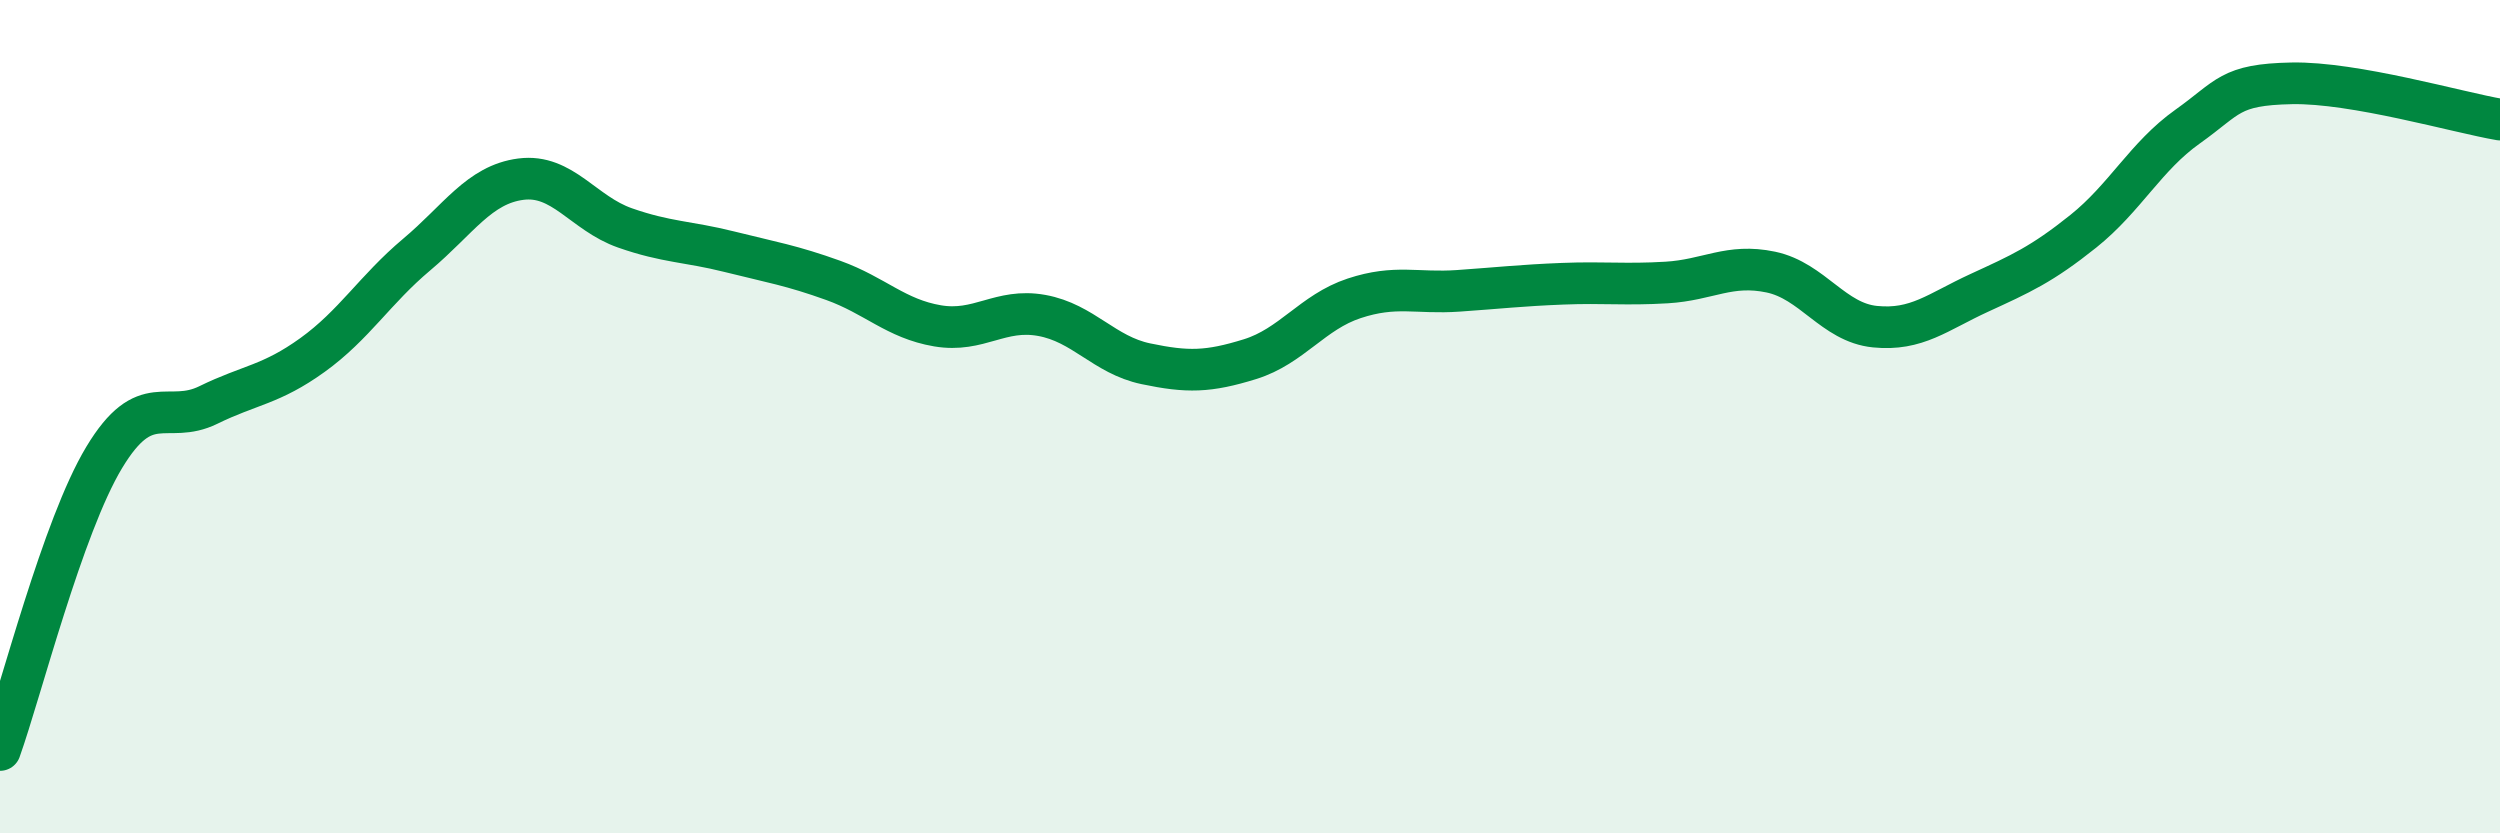
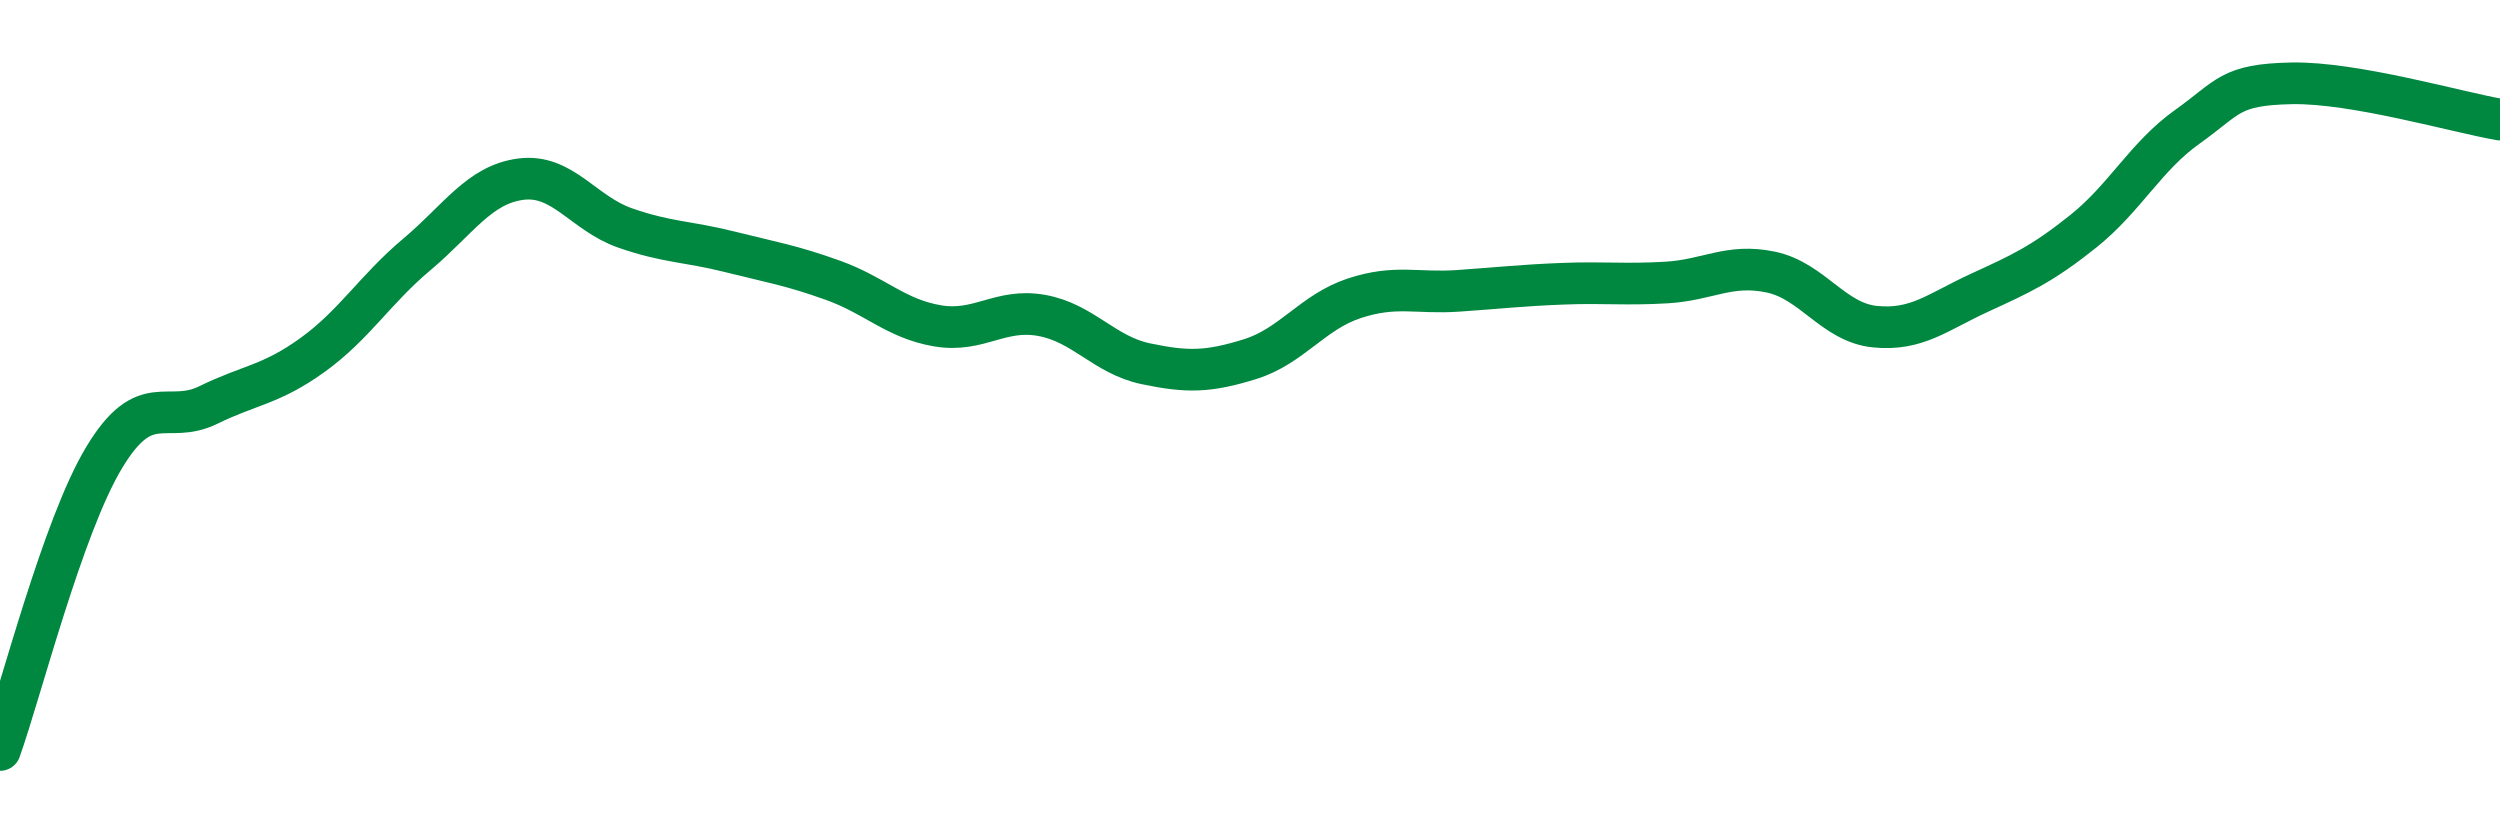
<svg xmlns="http://www.w3.org/2000/svg" width="60" height="20" viewBox="0 0 60 20">
-   <path d="M 0,18 C 0.5,16.6 1.5,12.64 2.5,10.98 C 3.5,9.32 4,10.21 5,9.72 C 6,9.23 6.5,9.24 7.5,8.52 C 8.5,7.8 9,6.95 10,6.11 C 11,5.27 11.5,4.43 12.5,4.3 C 13.5,4.17 14,5.12 15,5.47 C 16,5.82 16.5,5.79 17.5,6.04 C 18.5,6.29 19,6.37 20,6.73 C 21,7.09 21.5,7.65 22.5,7.82 C 23.5,7.99 24,7.39 25,7.57 C 26,7.75 26.5,8.52 27.5,8.73 C 28.5,8.94 29,8.93 30,8.62 C 31,8.31 31.5,7.49 32.5,7.16 C 33.5,6.83 34,7.05 35,6.98 C 36,6.91 36.5,6.85 37.5,6.81 C 38.5,6.77 39,6.84 40,6.78 C 41,6.72 41.5,6.32 42.5,6.53 C 43.5,6.74 44,7.74 45,7.84 C 46,7.94 46.5,7.49 47.5,7.03 C 48.5,6.57 49,6.35 50,5.55 C 51,4.75 51.5,3.75 52.5,3.04 C 53.5,2.33 53.5,2.03 55,2 C 56.5,1.97 59,2.7 60,2.87L60 20L0 20Z" fill="#008740" opacity="0.1" stroke-linecap="round" stroke-linejoin="round" />
  <path d="M 0,18 C 0.5,16.6 1.5,12.64 2.5,10.98 C 3.5,9.32 4,10.21 5,9.72 C 6,9.23 6.5,9.24 7.5,8.52 C 8.5,7.8 9,6.95 10,6.11 C 11,5.27 11.5,4.43 12.5,4.3 C 13.5,4.17 14,5.12 15,5.47 C 16,5.82 16.5,5.79 17.5,6.04 C 18.5,6.29 19,6.37 20,6.73 C 21,7.09 21.5,7.65 22.5,7.82 C 23.5,7.99 24,7.39 25,7.57 C 26,7.75 26.5,8.52 27.5,8.73 C 28.5,8.94 29,8.93 30,8.62 C 31,8.31 31.5,7.49 32.5,7.16 C 33.5,6.83 34,7.05 35,6.98 C 36,6.91 36.5,6.85 37.5,6.81 C 38.5,6.77 39,6.84 40,6.78 C 41,6.72 41.5,6.32 42.5,6.53 C 43.5,6.74 44,7.74 45,7.84 C 46,7.94 46.5,7.49 47.5,7.03 C 48.5,6.57 49,6.35 50,5.55 C 51,4.75 51.5,3.75 52.5,3.04 C 53.5,2.33 53.5,2.03 55,2 C 56.5,1.97 59,2.7 60,2.87" stroke="#008740" stroke-width="1" fill="none" stroke-linecap="round" stroke-linejoin="round" />
</svg>